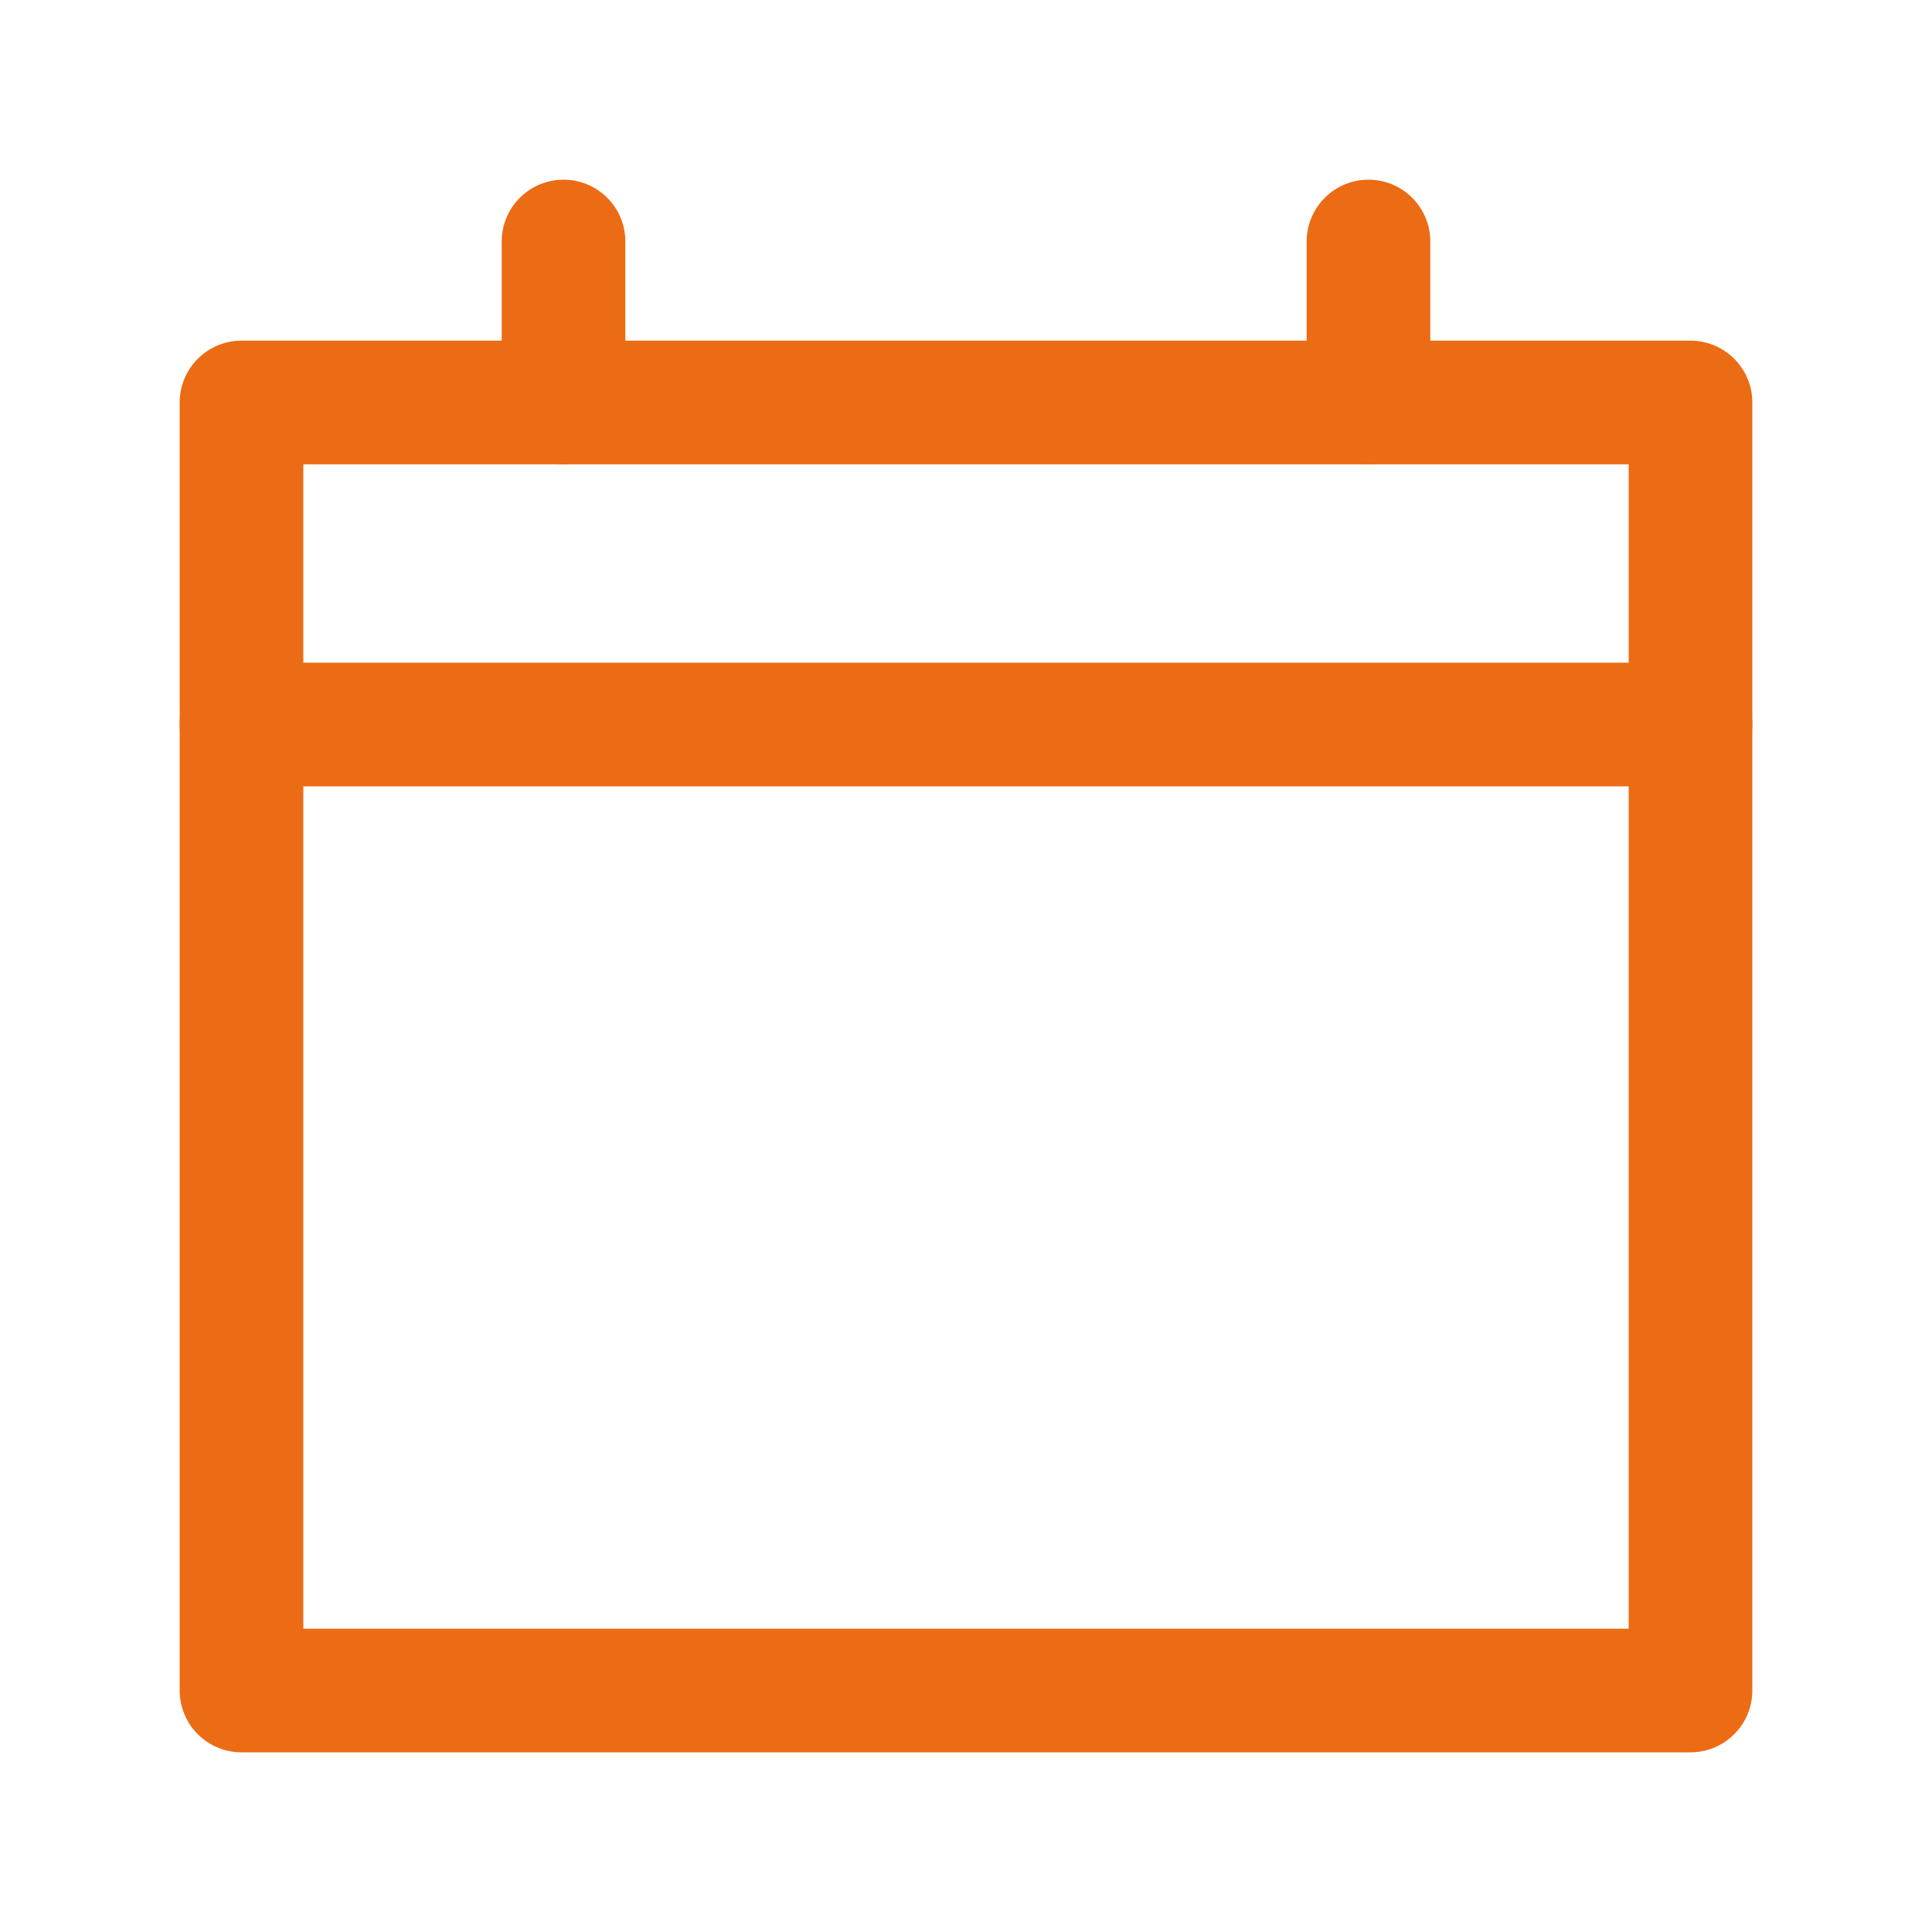
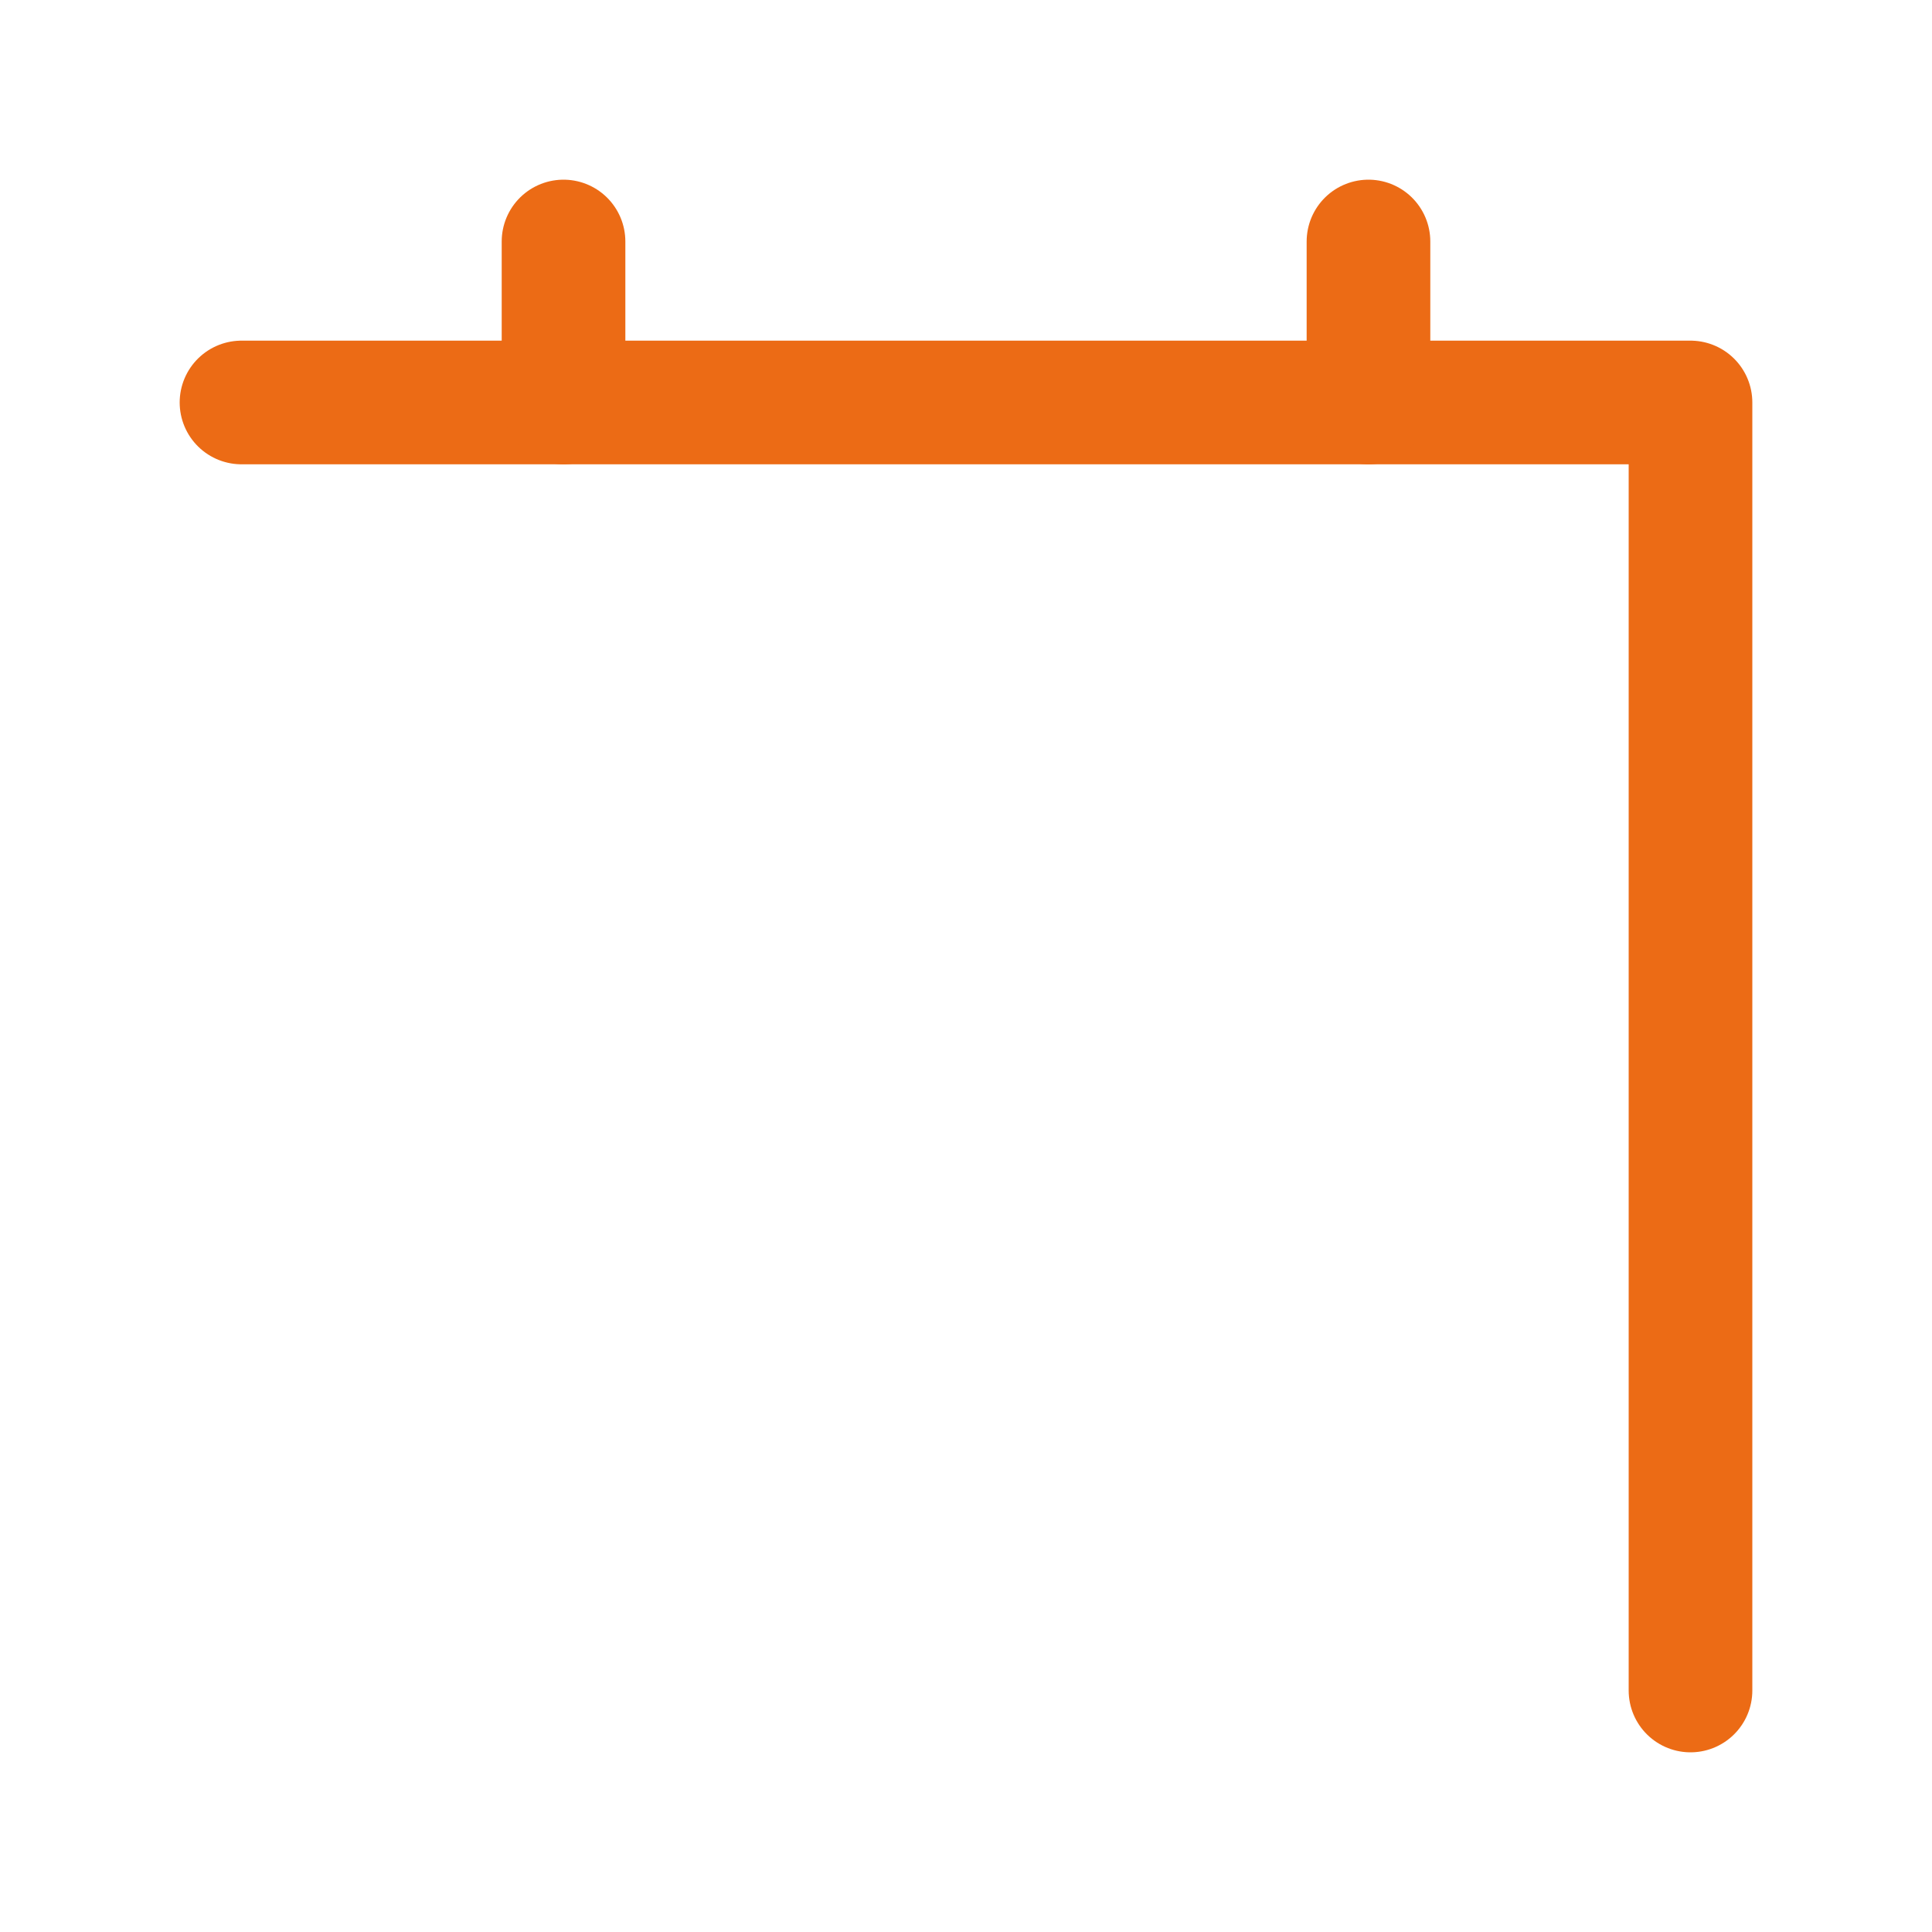
<svg xmlns="http://www.w3.org/2000/svg" width="25" height="25" viewBox="0 0 25 25" fill="none">
-   <path d="M3.125 5.208H21.875V21.875H3.125V5.208Z" stroke="#EC6B15" stroke-width="1.6" stroke-linecap="round" stroke-linejoin="round" />
-   <path d="M21.875 9.375H3.125" stroke="#EC6B15" stroke-width="1.6" stroke-linecap="round" stroke-linejoin="round" />
+   <path d="M3.125 5.208H21.875V21.875V5.208Z" stroke="#EC6B15" stroke-width="1.6" stroke-linecap="round" stroke-linejoin="round" />
  <path d="M7.292 5.208V3.125" stroke="#EC6B15" stroke-width="1.6" stroke-linecap="round" stroke-linejoin="round" />
  <path d="M17.708 5.208V3.125" stroke="#EC6B15" stroke-width="1.6" stroke-linecap="round" stroke-linejoin="round" />
</svg>